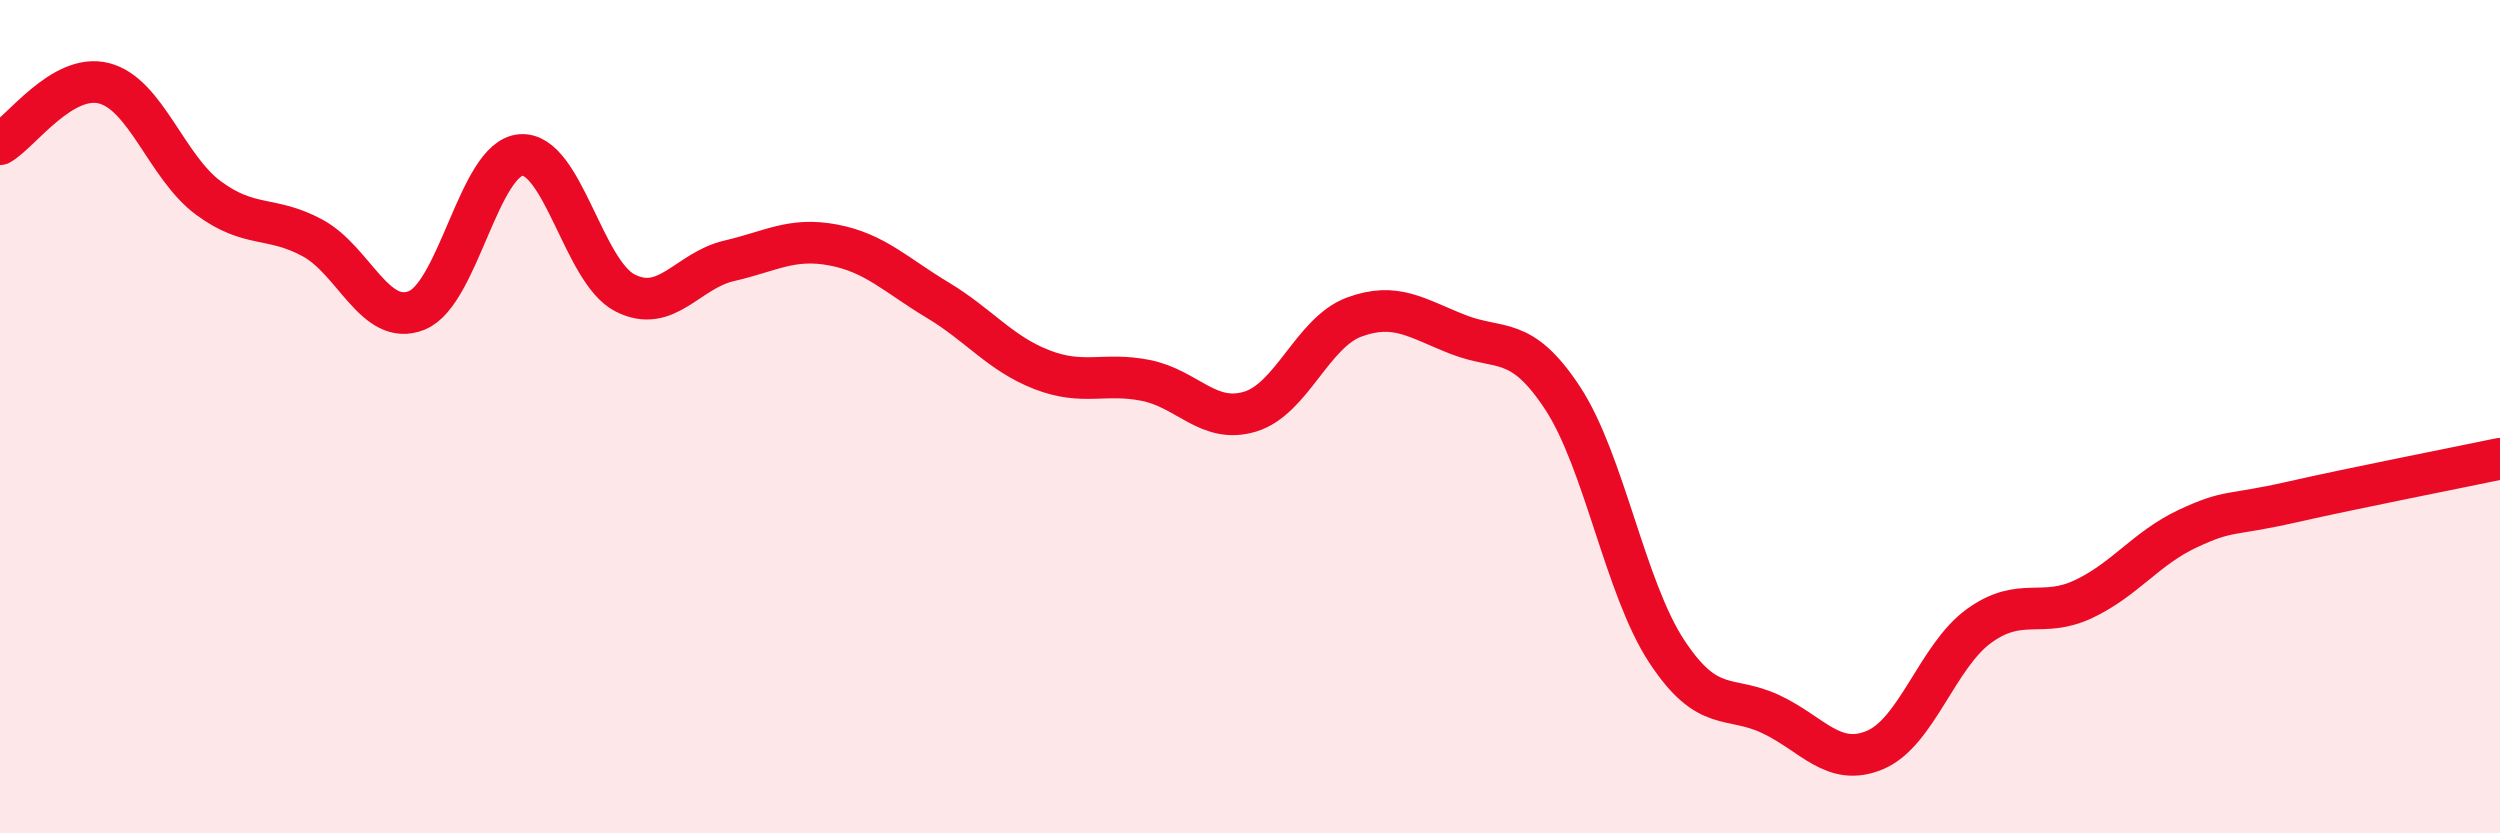
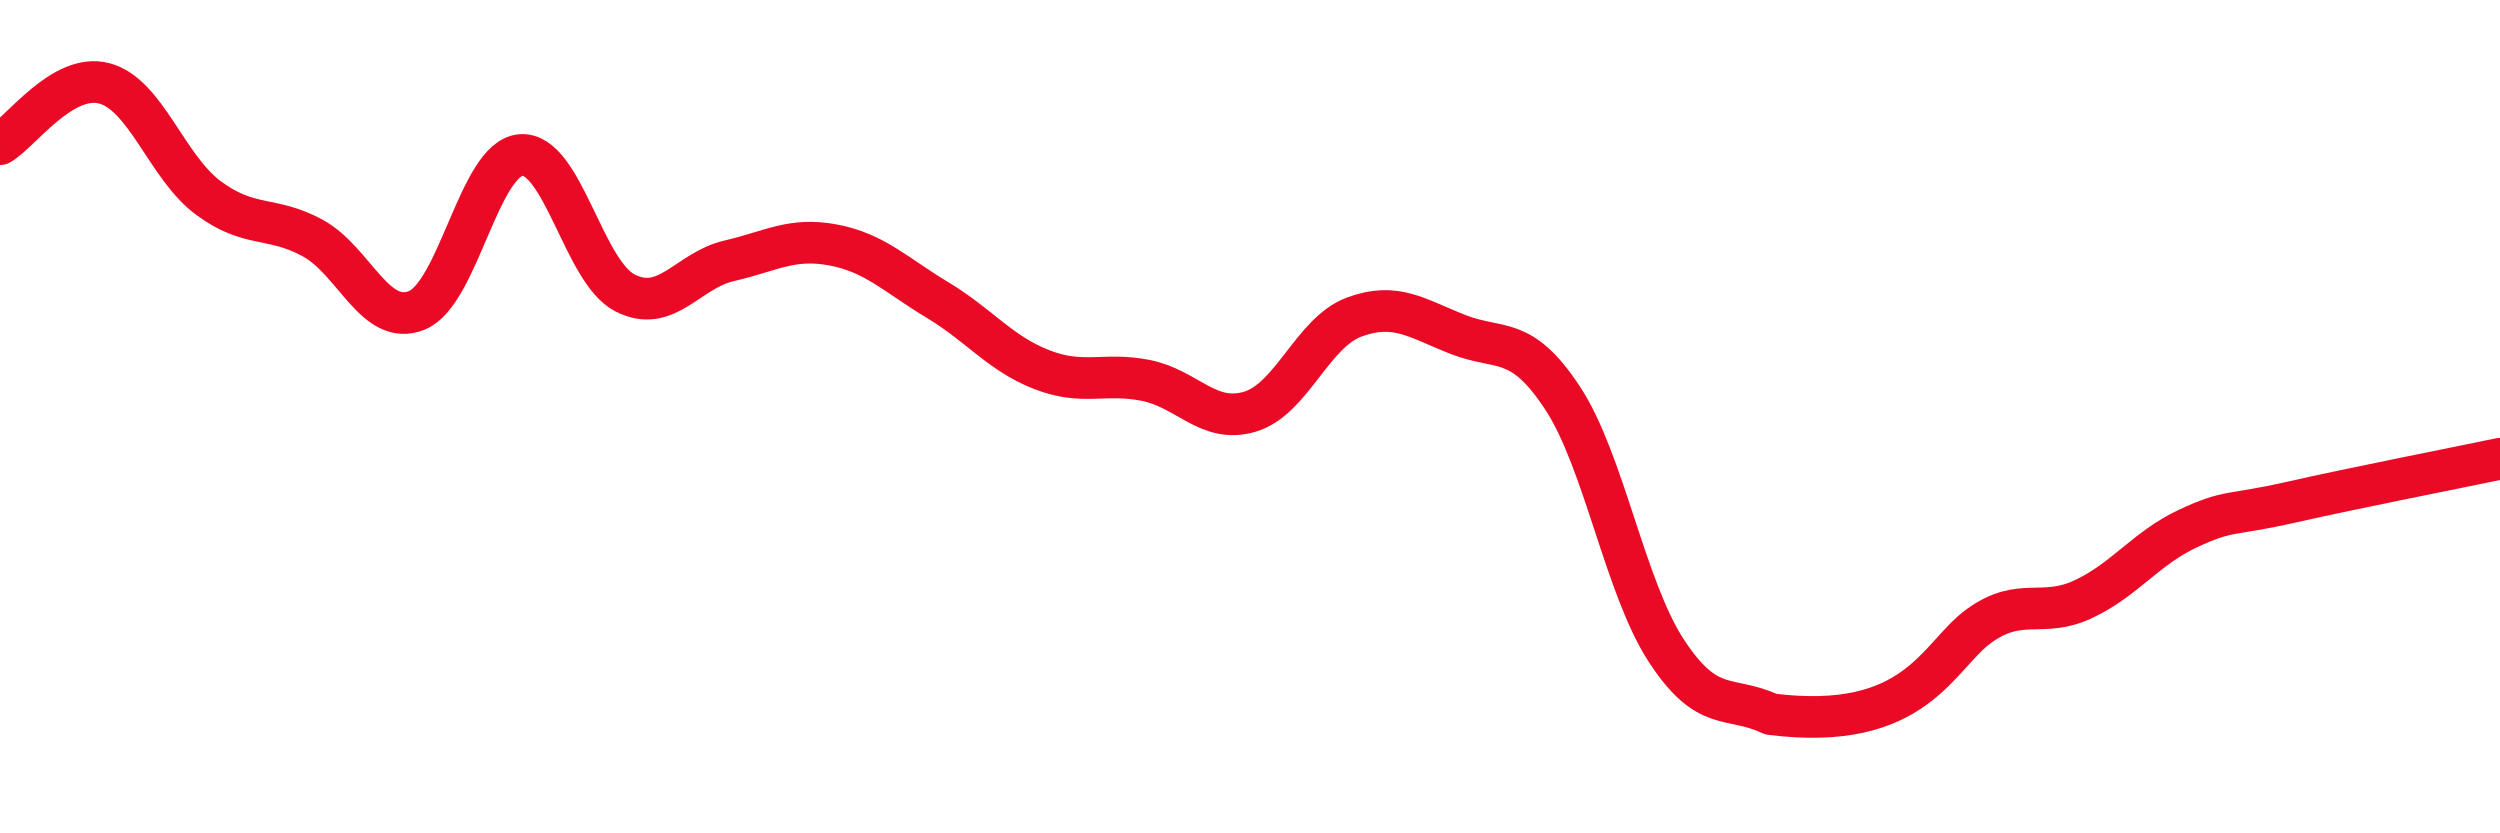
<svg xmlns="http://www.w3.org/2000/svg" width="60" height="20" viewBox="0 0 60 20">
-   <path d="M 0,3.46 C 0.5,3.17 1.5,1.74 2.5,2 C 3.5,2.26 4,4.01 5,4.75 C 6,5.49 6.5,5.17 7.5,5.71 C 8.5,6.25 9,7.85 10,7.45 C 11,7.05 11.5,3.8 12.5,3.72 C 13.5,3.64 14,6.52 15,7.03 C 16,7.54 16.5,6.49 17.5,6.26 C 18.5,6.03 19,5.69 20,5.88 C 21,6.07 21.5,6.6 22.5,7.2 C 23.5,7.8 24,8.48 25,8.87 C 26,9.26 26.5,8.93 27.5,9.13 C 28.5,9.33 29,10.18 30,9.88 C 31,9.58 31.5,7.98 32.5,7.61 C 33.5,7.24 34,7.64 35,8.03 C 36,8.42 36.5,8.03 37.5,9.55 C 38.5,11.07 39,14.11 40,15.63 C 41,17.15 41.5,16.67 42.5,17.14 C 43.5,17.61 44,18.42 45,18 C 46,17.58 46.5,15.74 47.5,15.02 C 48.5,14.3 49,14.85 50,14.38 C 51,13.91 51.5,13.16 52.5,12.69 C 53.5,12.22 53.5,12.39 55,12.05 C 56.5,11.71 59,11.22 60,11.01L60 20L0 20Z" fill="#EB0A25" opacity="0.1" stroke-linecap="round" stroke-linejoin="round" />
-   <path d="M 0,3.46 C 0.5,3.17 1.5,1.74 2.5,2 C 3.5,2.26 4,4.01 5,4.75 C 6,5.49 6.5,5.17 7.5,5.71 C 8.5,6.25 9,7.85 10,7.45 C 11,7.05 11.5,3.8 12.5,3.72 C 13.5,3.64 14,6.52 15,7.03 C 16,7.54 16.5,6.49 17.5,6.26 C 18.5,6.03 19,5.69 20,5.88 C 21,6.07 21.5,6.6 22.5,7.2 C 23.5,7.8 24,8.48 25,8.87 C 26,9.26 26.5,8.93 27.5,9.13 C 28.5,9.33 29,10.18 30,9.88 C 31,9.58 31.5,7.98 32.5,7.61 C 33.5,7.24 34,7.64 35,8.03 C 36,8.42 36.5,8.03 37.5,9.55 C 38.5,11.07 39,14.11 40,15.63 C 41,17.15 41.5,16.67 42.5,17.14 C 43.5,17.61 44,18.42 45,18 C 46,17.58 46.5,15.74 47.5,15.02 C 48.5,14.3 49,14.85 50,14.38 C 51,13.91 51.5,13.16 52.5,12.69 C 53.5,12.22 53.5,12.39 55,12.05 C 56.5,11.71 59,11.22 60,11.01" stroke="#EB0A25" stroke-width="1" fill="none" stroke-linecap="round" stroke-linejoin="round" />
+   <path d="M 0,3.46 C 0.5,3.17 1.5,1.74 2.5,2 C 3.5,2.26 4,4.01 5,4.75 C 6,5.49 6.5,5.17 7.5,5.71 C 8.5,6.25 9,7.85 10,7.45 C 11,7.05 11.5,3.8 12.5,3.72 C 13.5,3.64 14,6.52 15,7.03 C 16,7.54 16.5,6.49 17.5,6.26 C 18.5,6.03 19,5.69 20,5.88 C 21,6.07 21.5,6.6 22.5,7.2 C 23.5,7.8 24,8.48 25,8.87 C 26,9.26 26.5,8.93 27.5,9.13 C 28.5,9.33 29,10.18 30,9.88 C 31,9.58 31.5,7.98 32.5,7.61 C 33.5,7.24 34,7.64 35,8.03 C 36,8.42 36.5,8.03 37.5,9.55 C 38.5,11.07 39,14.11 40,15.63 C 41,17.15 41.5,16.67 42.5,17.14 C 46,17.58 46.5,15.74 47.5,15.02 C 48.5,14.3 49,14.85 50,14.38 C 51,13.91 51.5,13.16 52.5,12.69 C 53.5,12.22 53.5,12.39 55,12.05 C 56.5,11.71 59,11.22 60,11.01" stroke="#EB0A25" stroke-width="1" fill="none" stroke-linecap="round" stroke-linejoin="round" />
</svg>